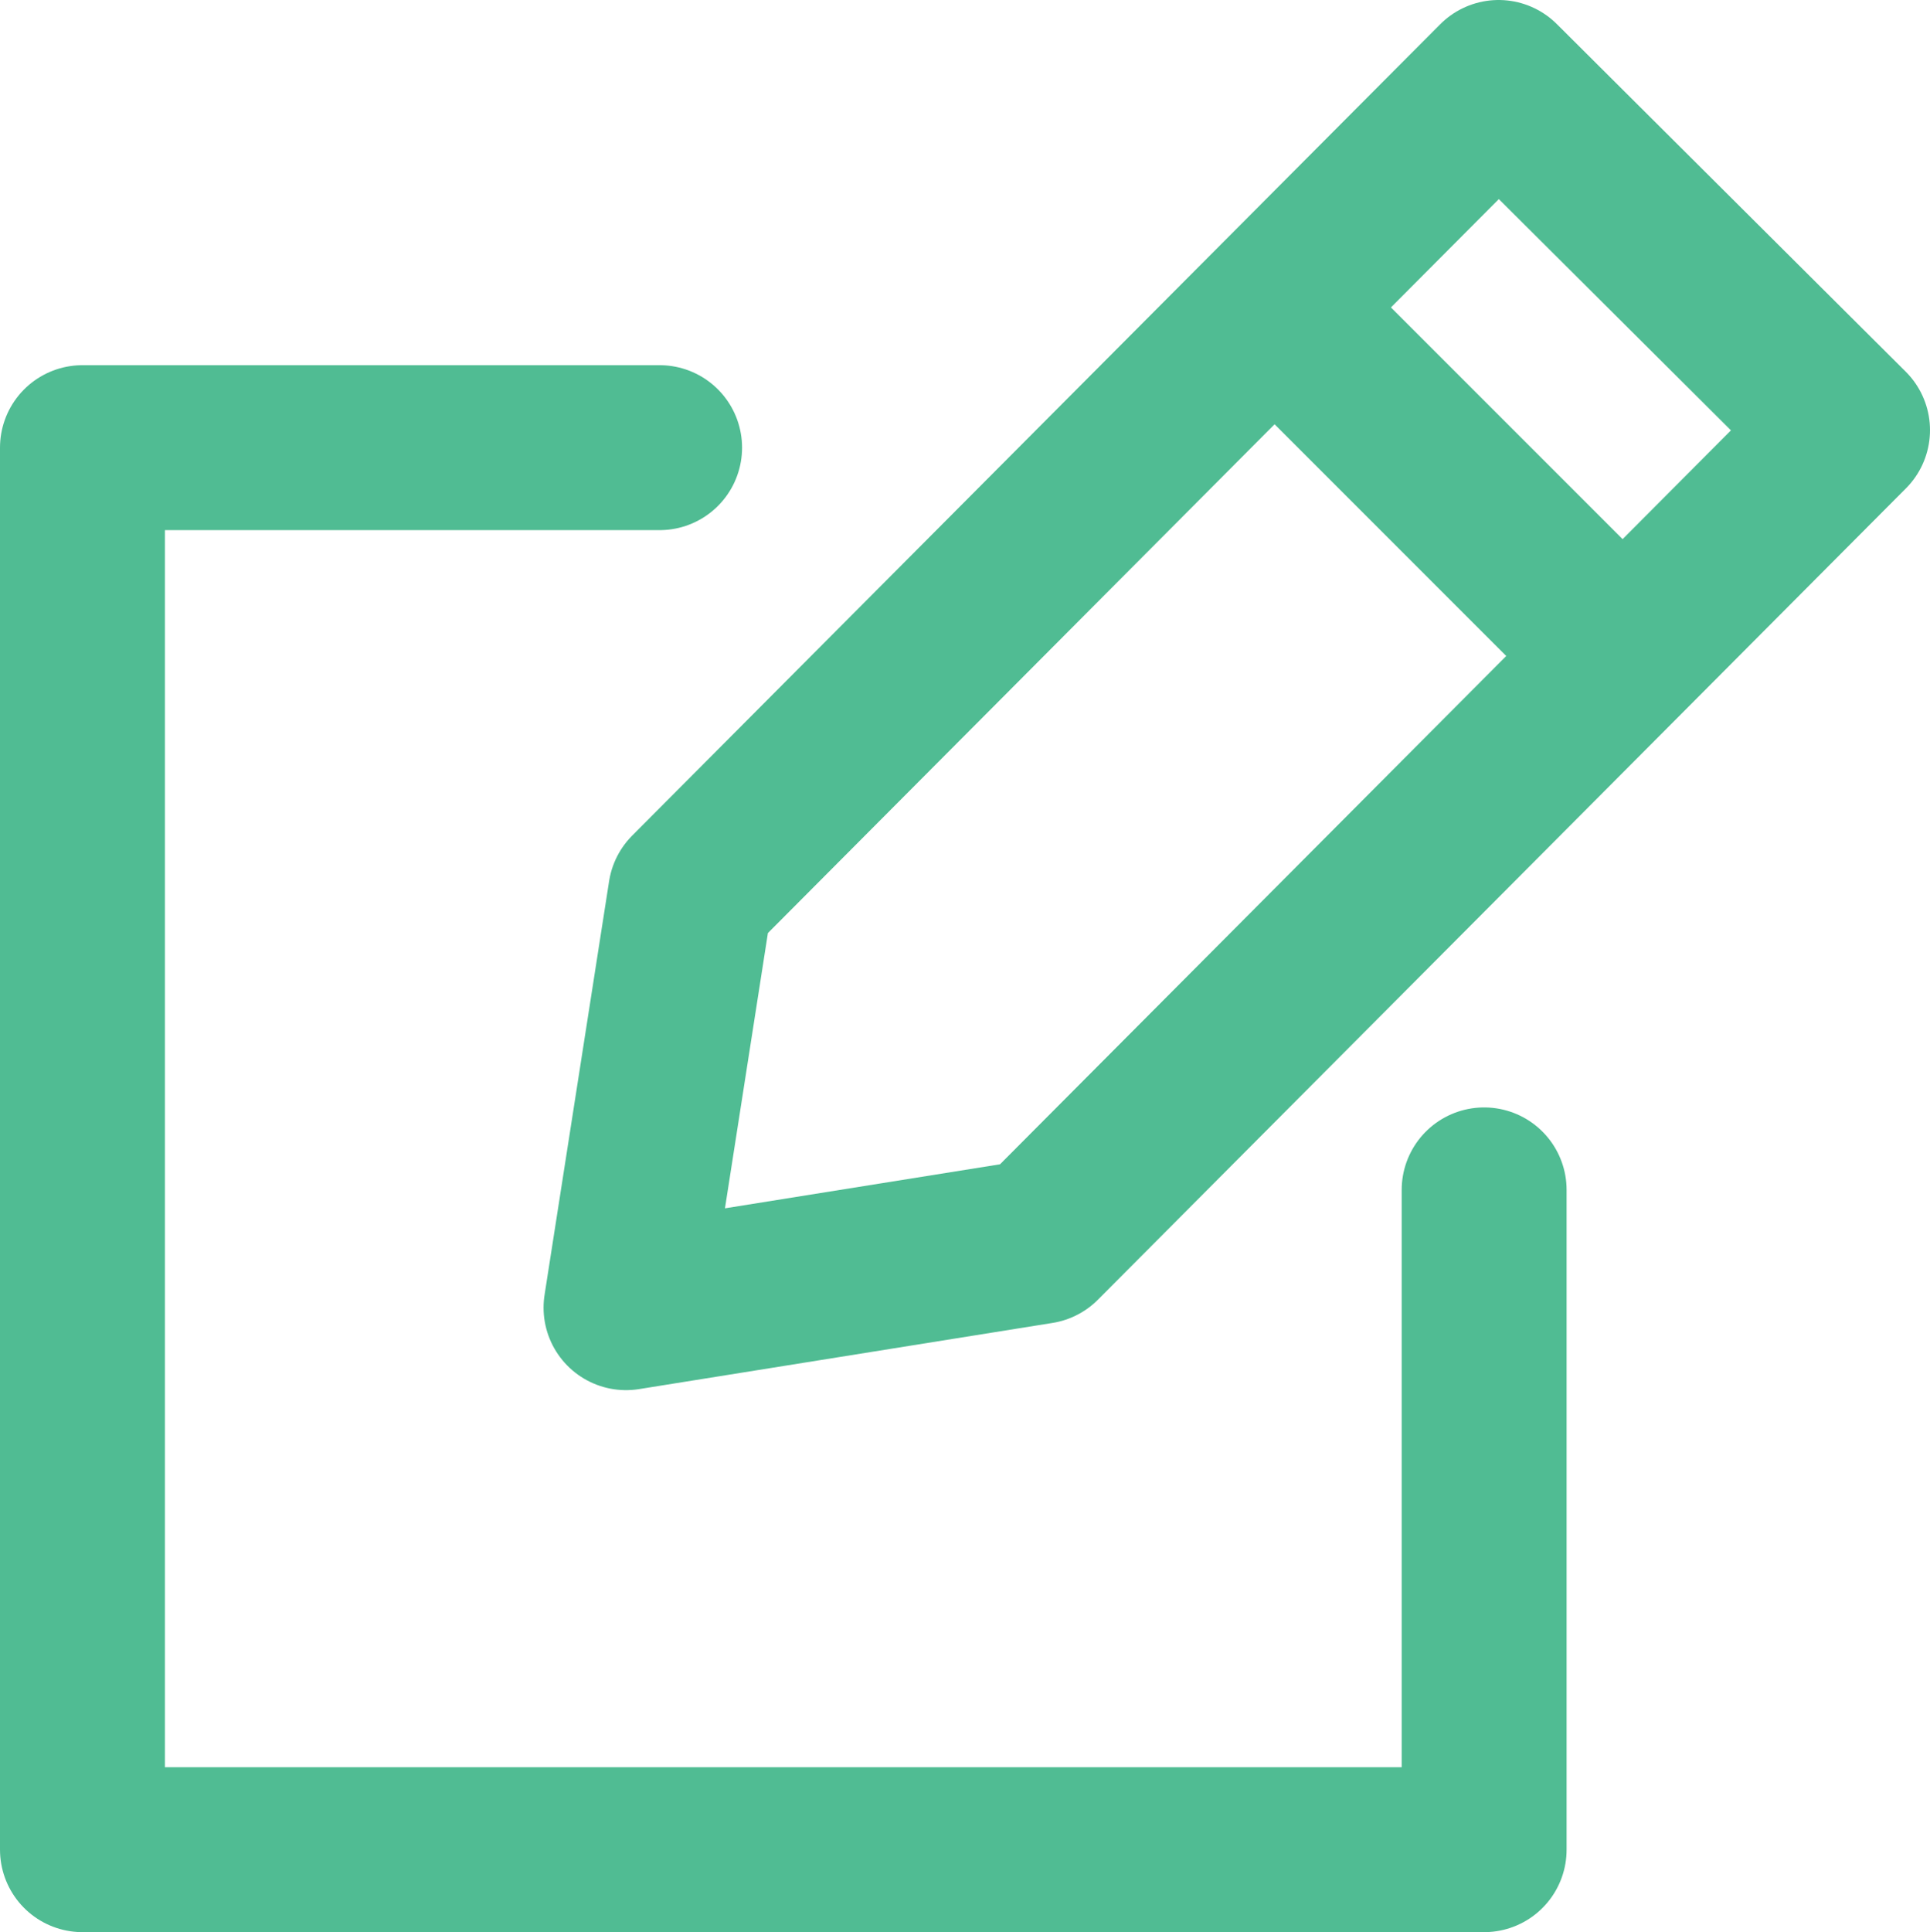
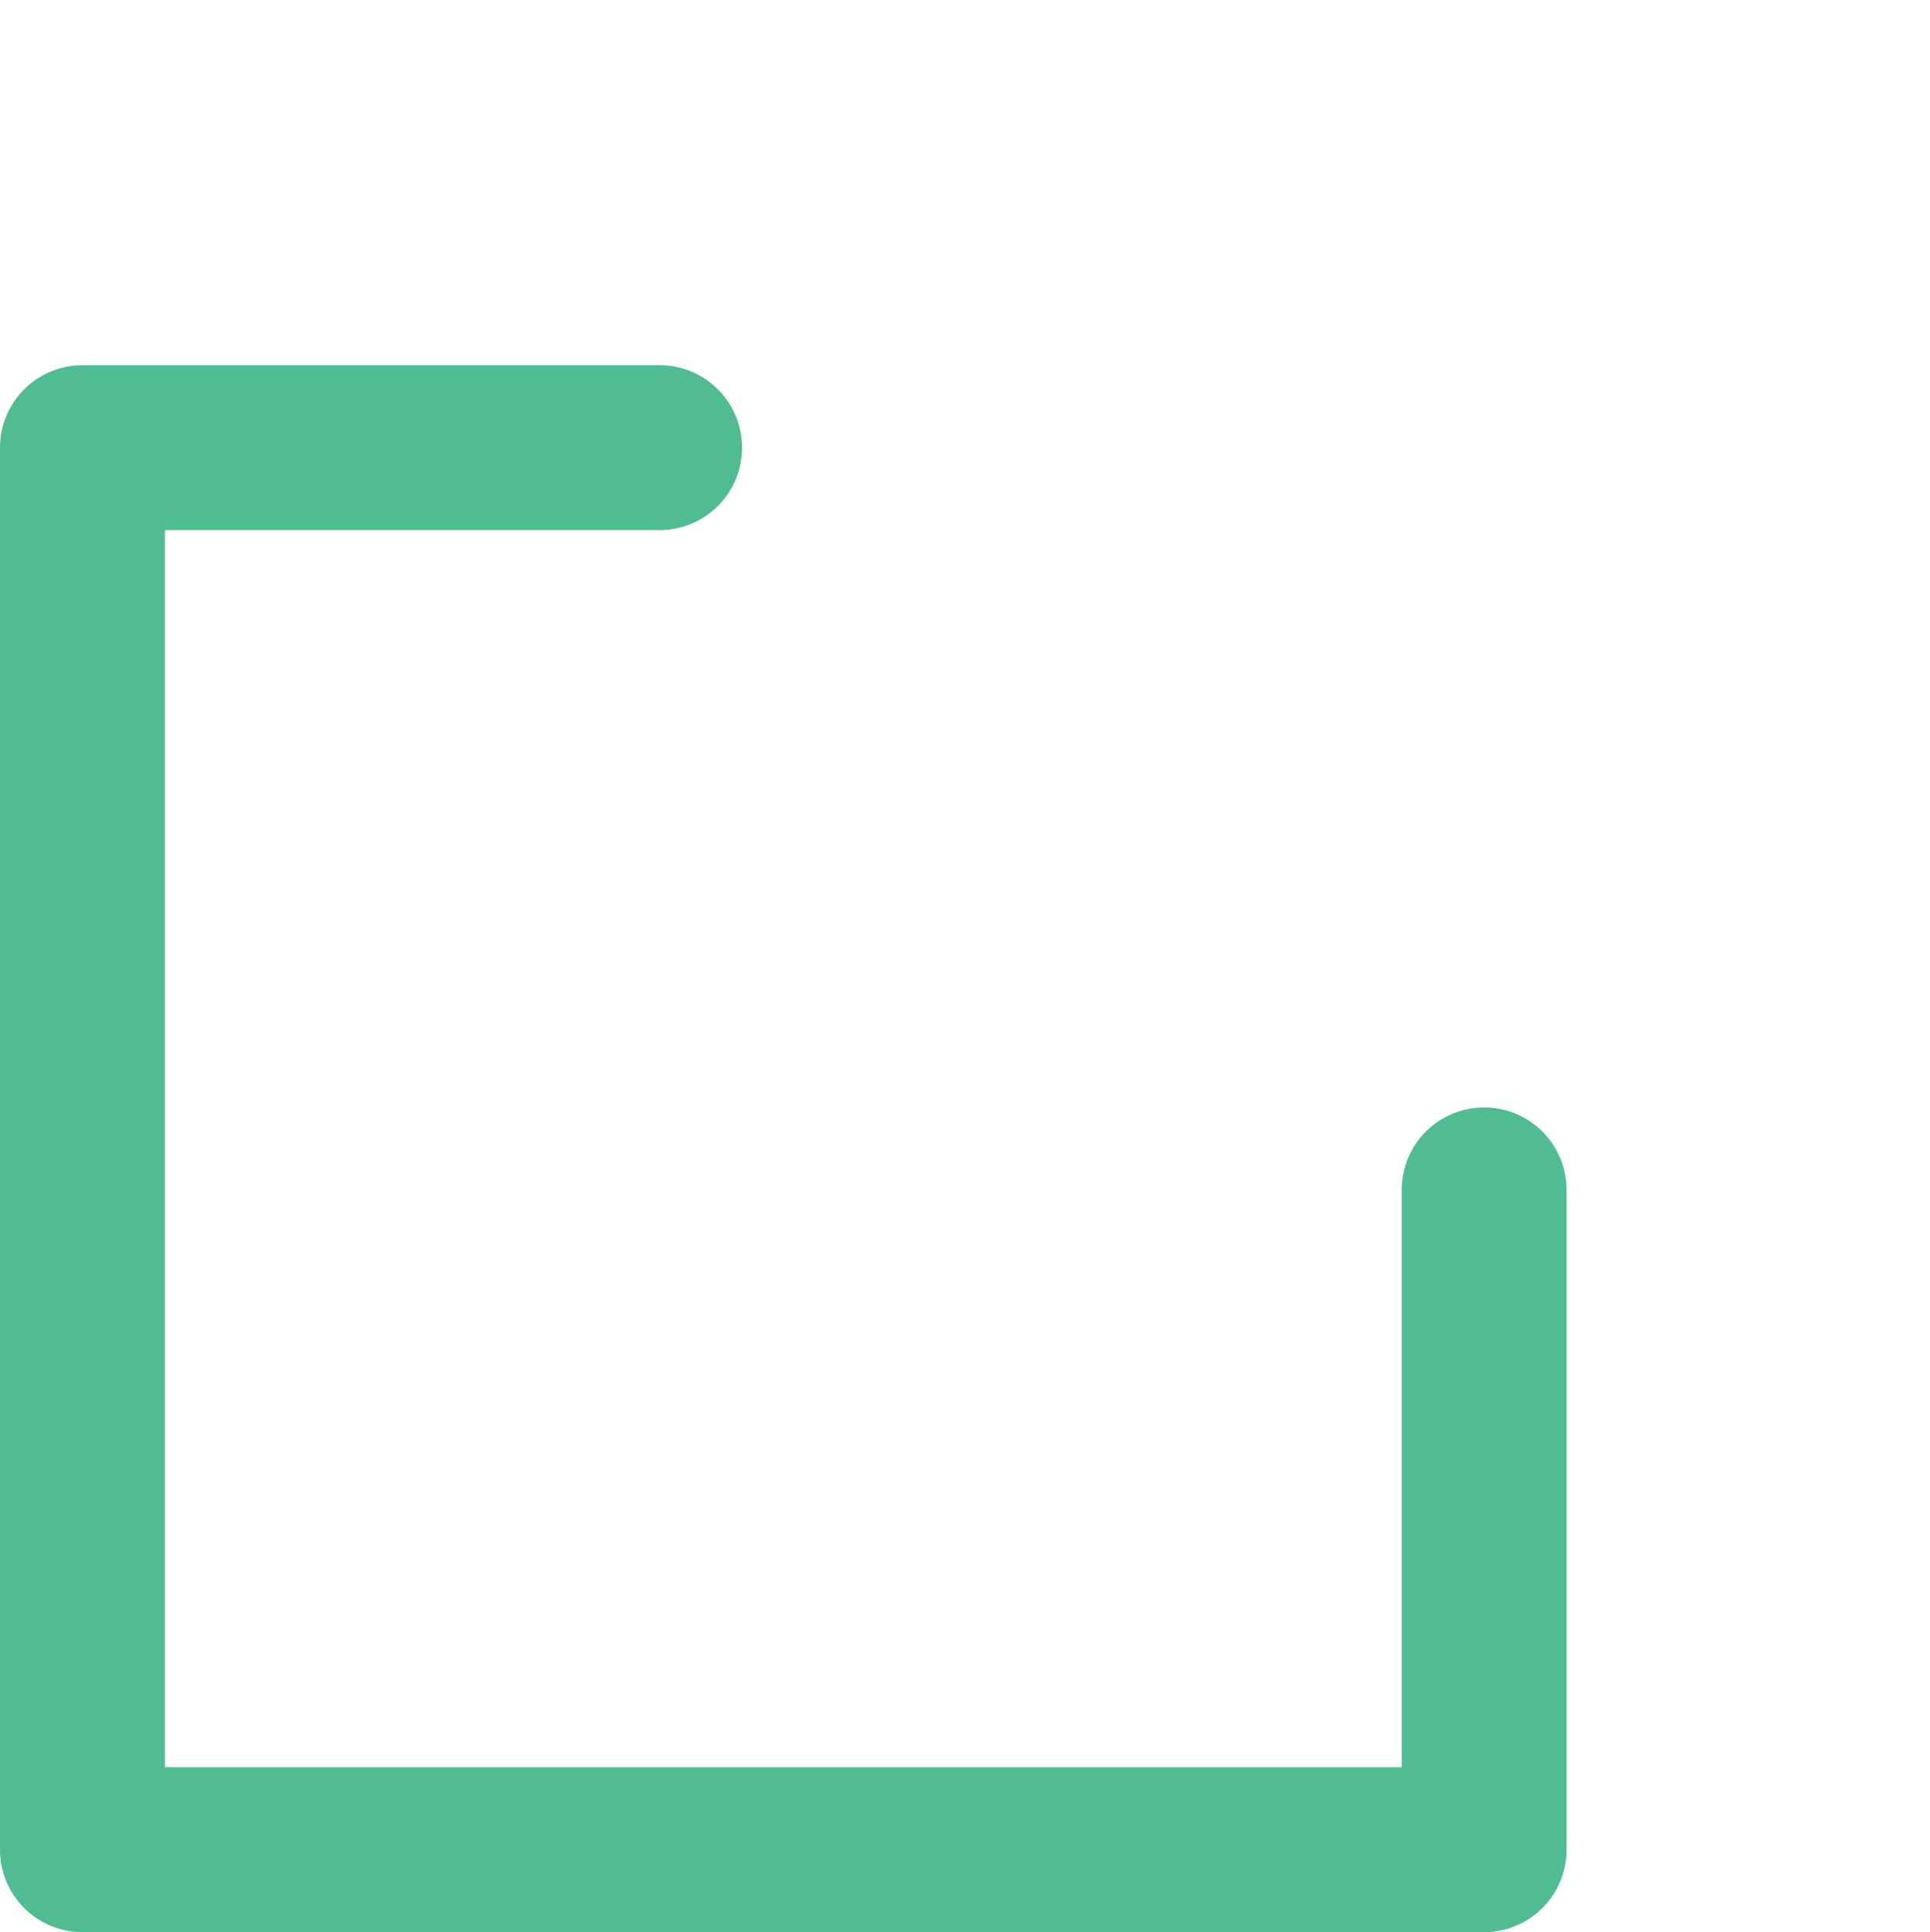
<svg xmlns="http://www.w3.org/2000/svg" version="1.1" id="icons" x="0px" y="0px" width="46.815px" height="46.856px" viewBox="0 0 46.815 46.856" enable-background="new 0 0 46.815 46.856" xml:space="preserve">
  <g id="Icon_8_">
    <polyline fill="none" stroke="#50BC93" stroke-width="4" stroke-linecap="round" stroke-linejoin="round" stroke-miterlimit="10" points="&#10;&#09;&#09;36,28.856 36,44.856 2,44.856 2,10.856 16,10.856 &#09;" />
    <g>
-       <polygon fill="none" stroke="#50BC93" stroke-width="4" stroke-linecap="round" stroke-linejoin="round" stroke-miterlimit="10" points="&#10;&#09;&#09;&#09;25.215,30.107 44.815,10.431 36.351,2 16.751,21.676 15.185,31.712 &#09;&#09;" />
-       <line fill="none" stroke="#50BC93" stroke-width="4" stroke-linecap="round" stroke-linejoin="round" stroke-miterlimit="10" x1="31.285" y1="7.829" x2="39.063" y2="15.607" />
-     </g>
+       </g>
  </g>
</svg>